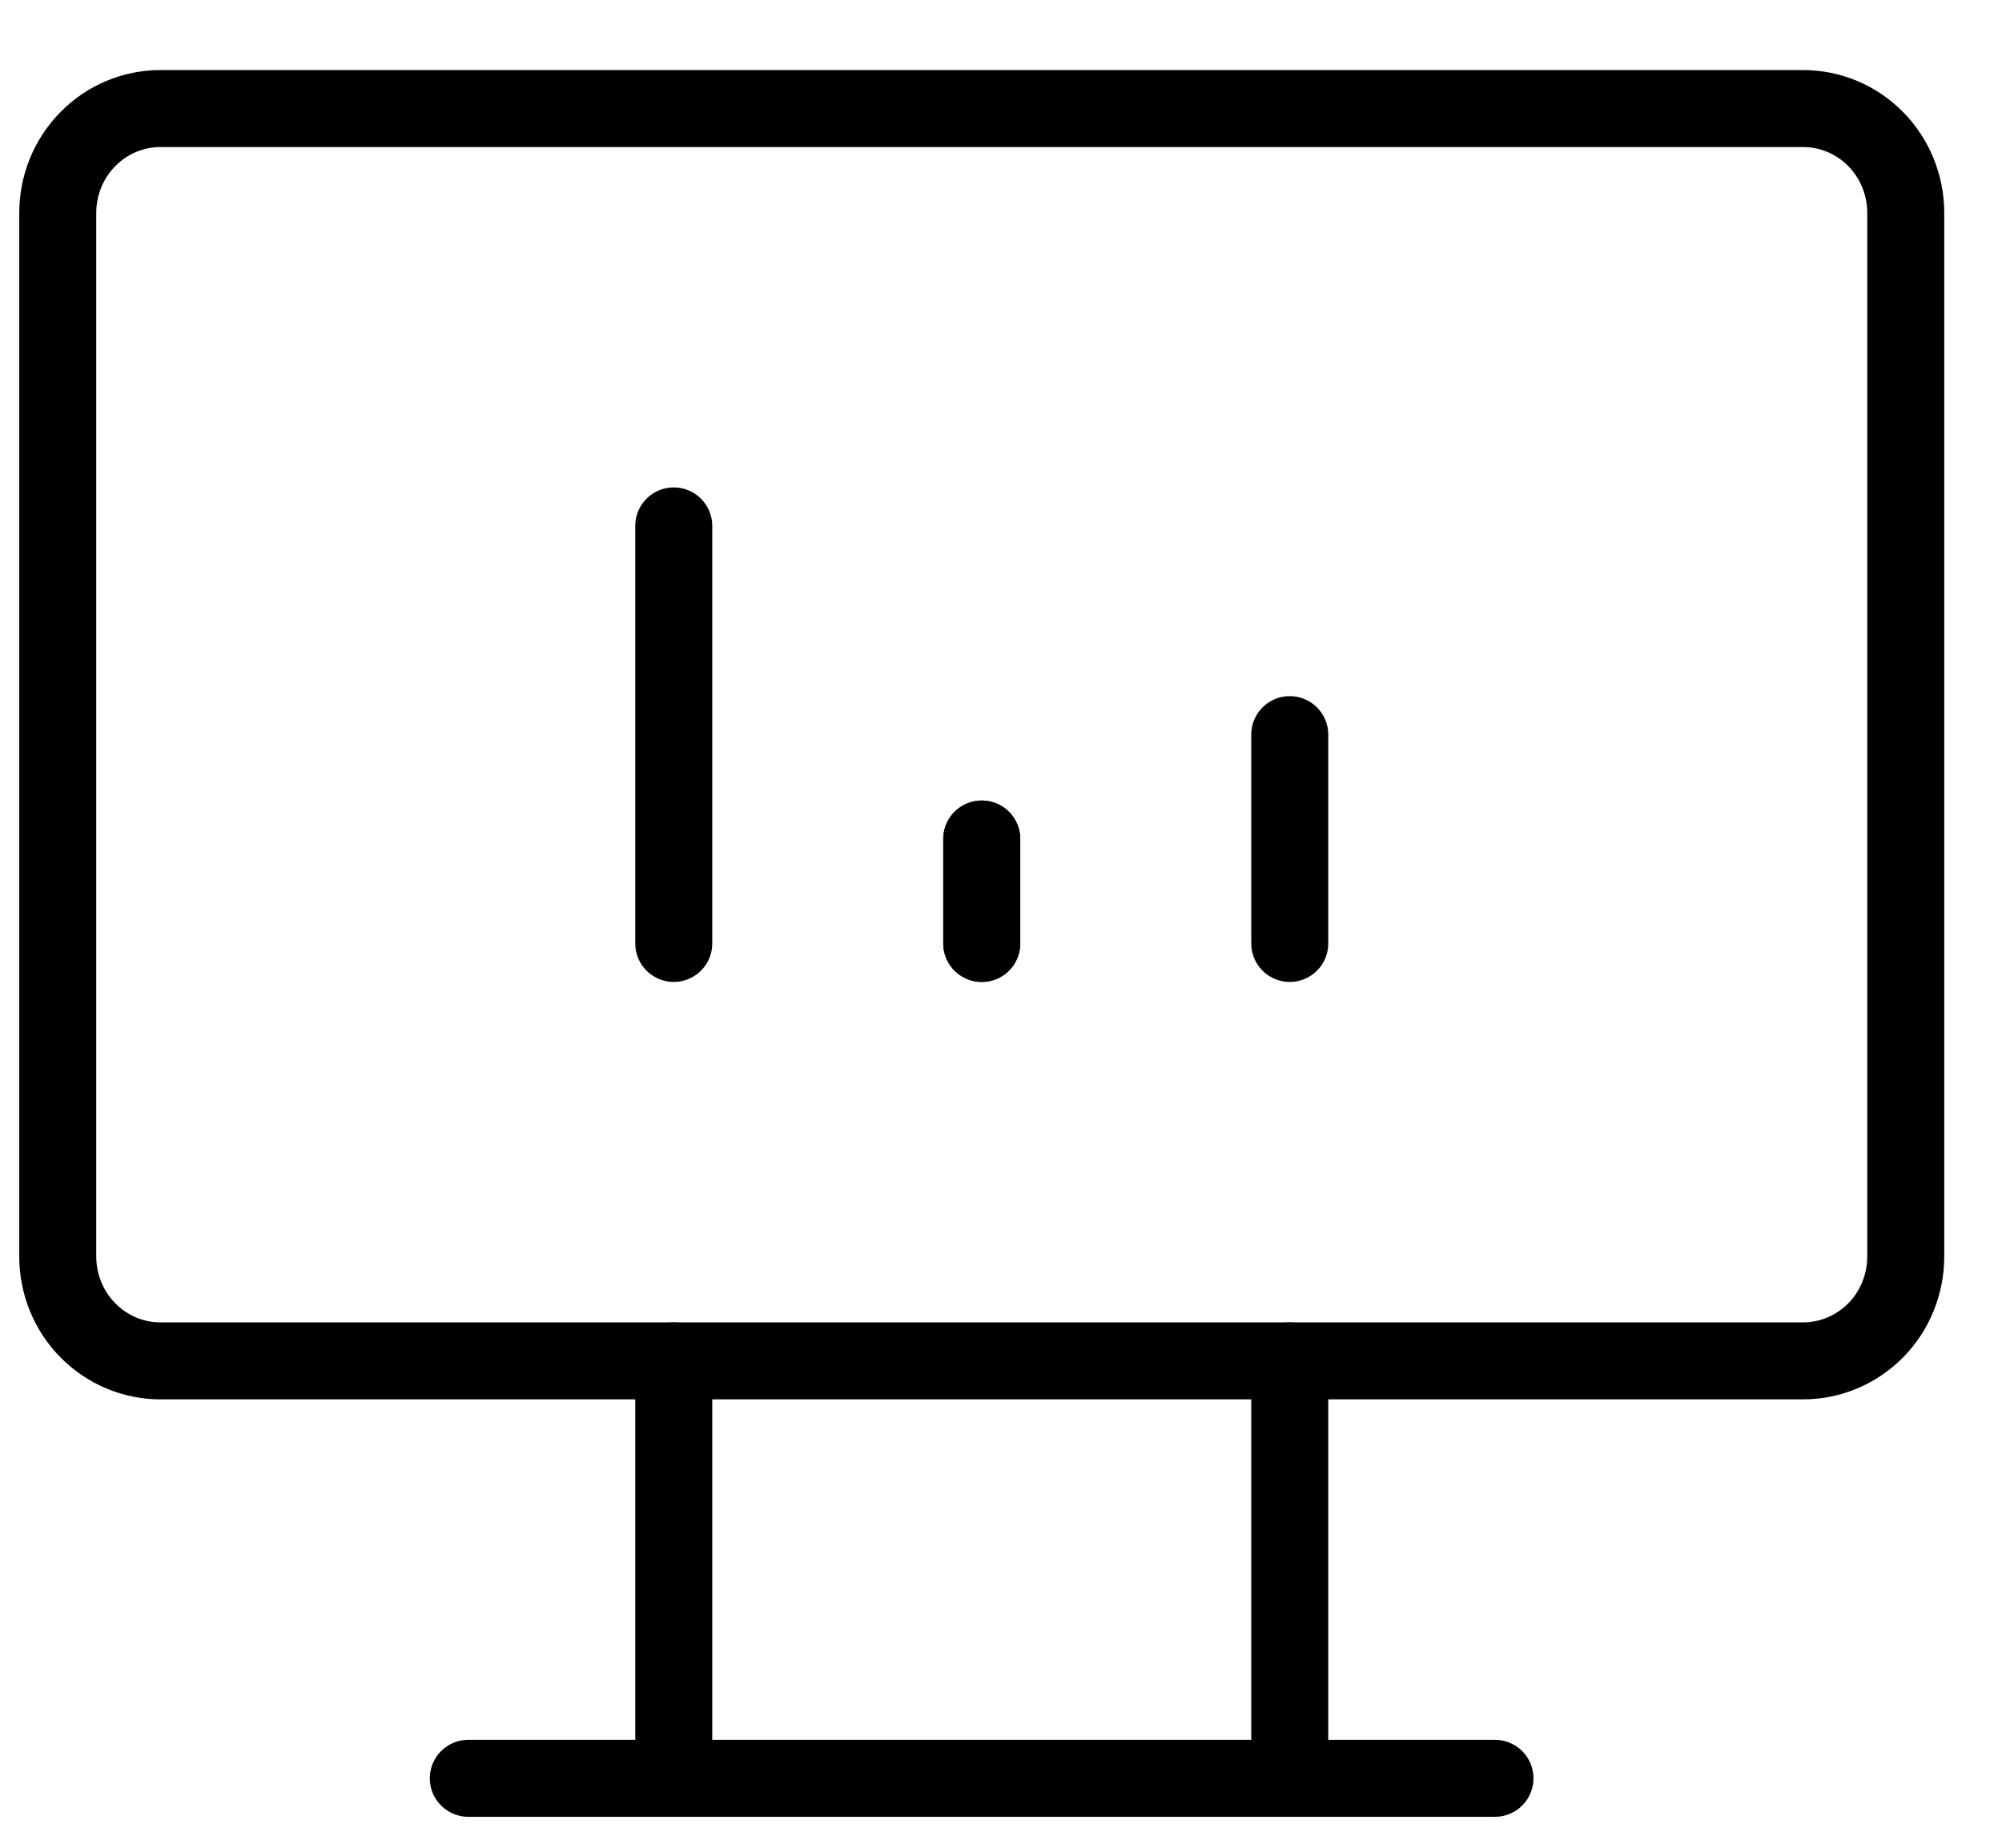
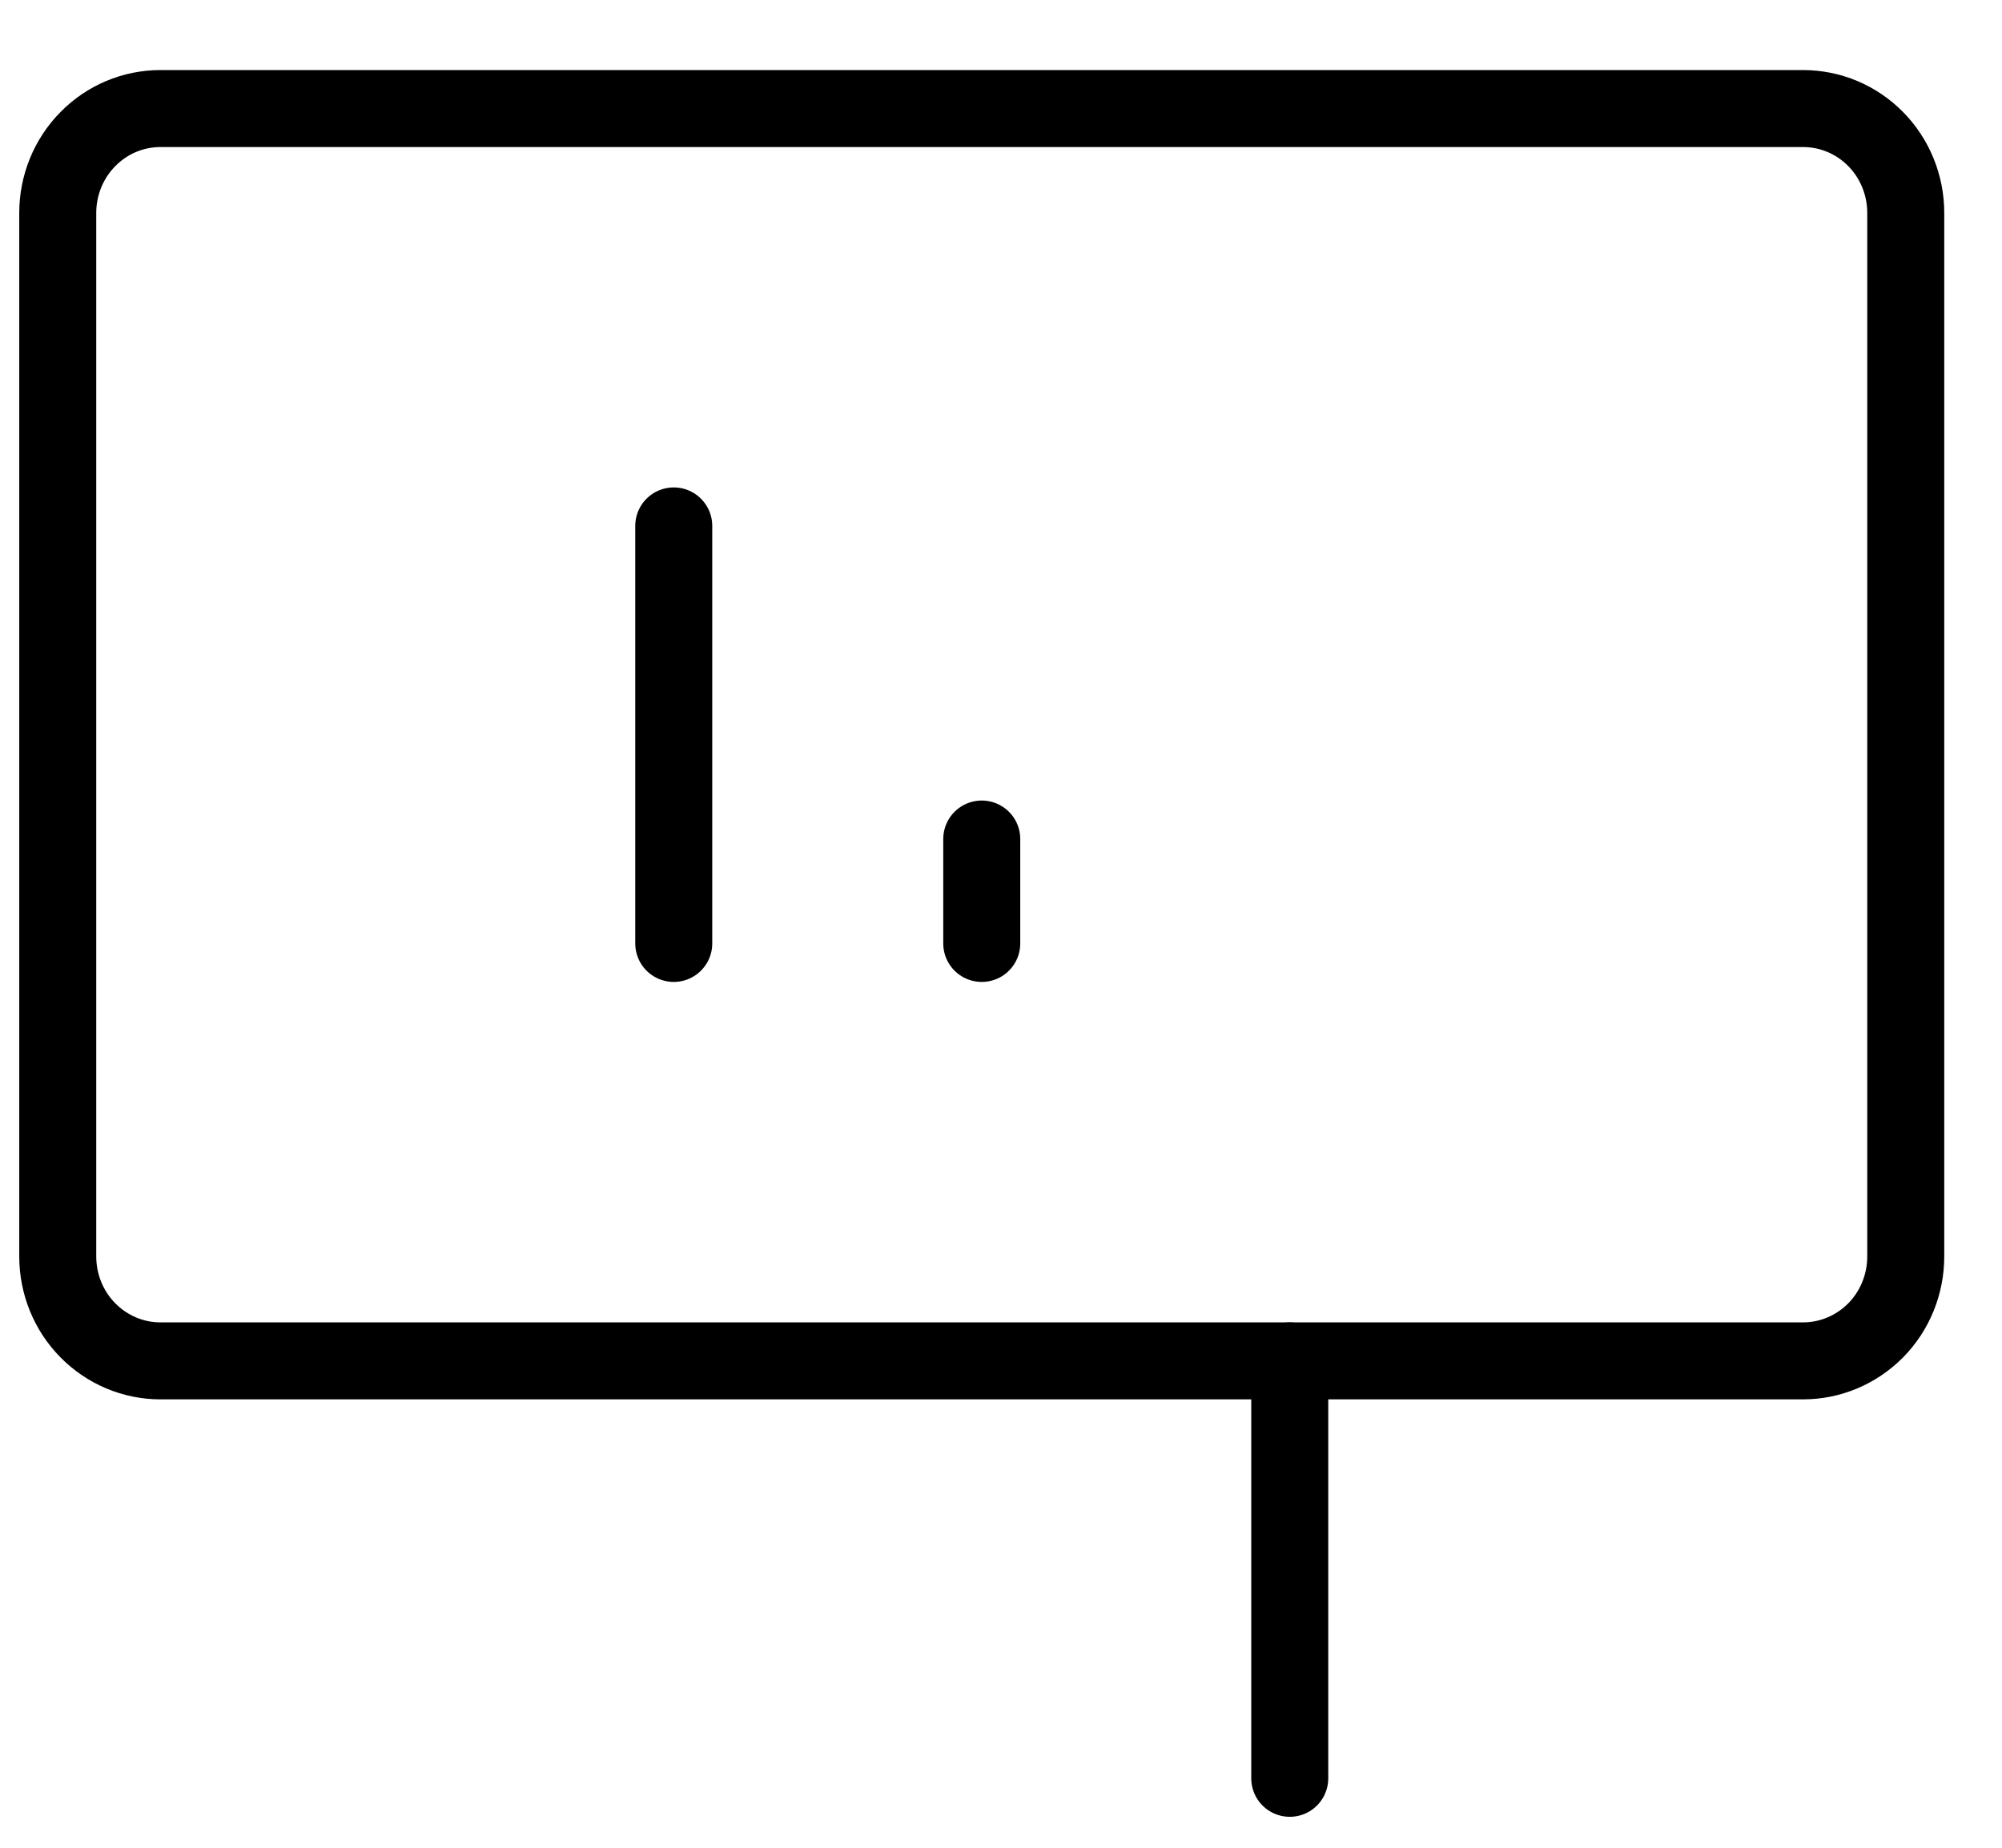
<svg xmlns="http://www.w3.org/2000/svg" width="26" height="24" viewBox="0 0 26 24" fill="none">
  <g id="Group 1321314302">
    <path id="Vector" d="M0.75 2.765C0.75 2.406 0.89 2.061 1.141 1.807C1.391 1.552 1.73 1.41 2.083 1.41H23.417C23.77 1.41 24.109 1.552 24.36 1.807C24.61 2.061 24.75 2.406 24.75 2.765V16.32C24.75 16.68 24.61 17.025 24.36 17.279C24.109 17.533 23.77 17.676 23.417 17.676H2.083C1.73 17.676 1.391 17.533 1.141 17.279C0.89 17.025 0.75 16.68 0.75 16.32V2.765Z" stroke="black" stroke-linecap="round" stroke-linejoin="round" />
-     <path id="Vector_2" d="M6.082 23.098H19.415" stroke="black" stroke-linecap="round" stroke-linejoin="round" />
-     <path id="Vector_3" d="M8.75 17.676V23.098" stroke="black" stroke-linecap="round" stroke-linejoin="round" />
    <path id="Vector_4" d="M16.75 17.676V23.098" stroke="black" stroke-linecap="round" stroke-linejoin="round" />
    <path id="Vector_5" d="M8.75 12.254V6.831" stroke="black" stroke-linecap="round" stroke-linejoin="round" />
    <path id="Vector_6" d="M12.75 12.254V10.898" stroke="black" stroke-linecap="round" stroke-linejoin="round" />
-     <path id="Vector_7" d="M16.75 12.254V9.542" stroke="black" stroke-linecap="round" stroke-linejoin="round" />
-     <path id="Vector_8" d="M12.75 12.254V10.898" stroke="black" stroke-linecap="round" stroke-linejoin="round" />
  </g>
</svg>